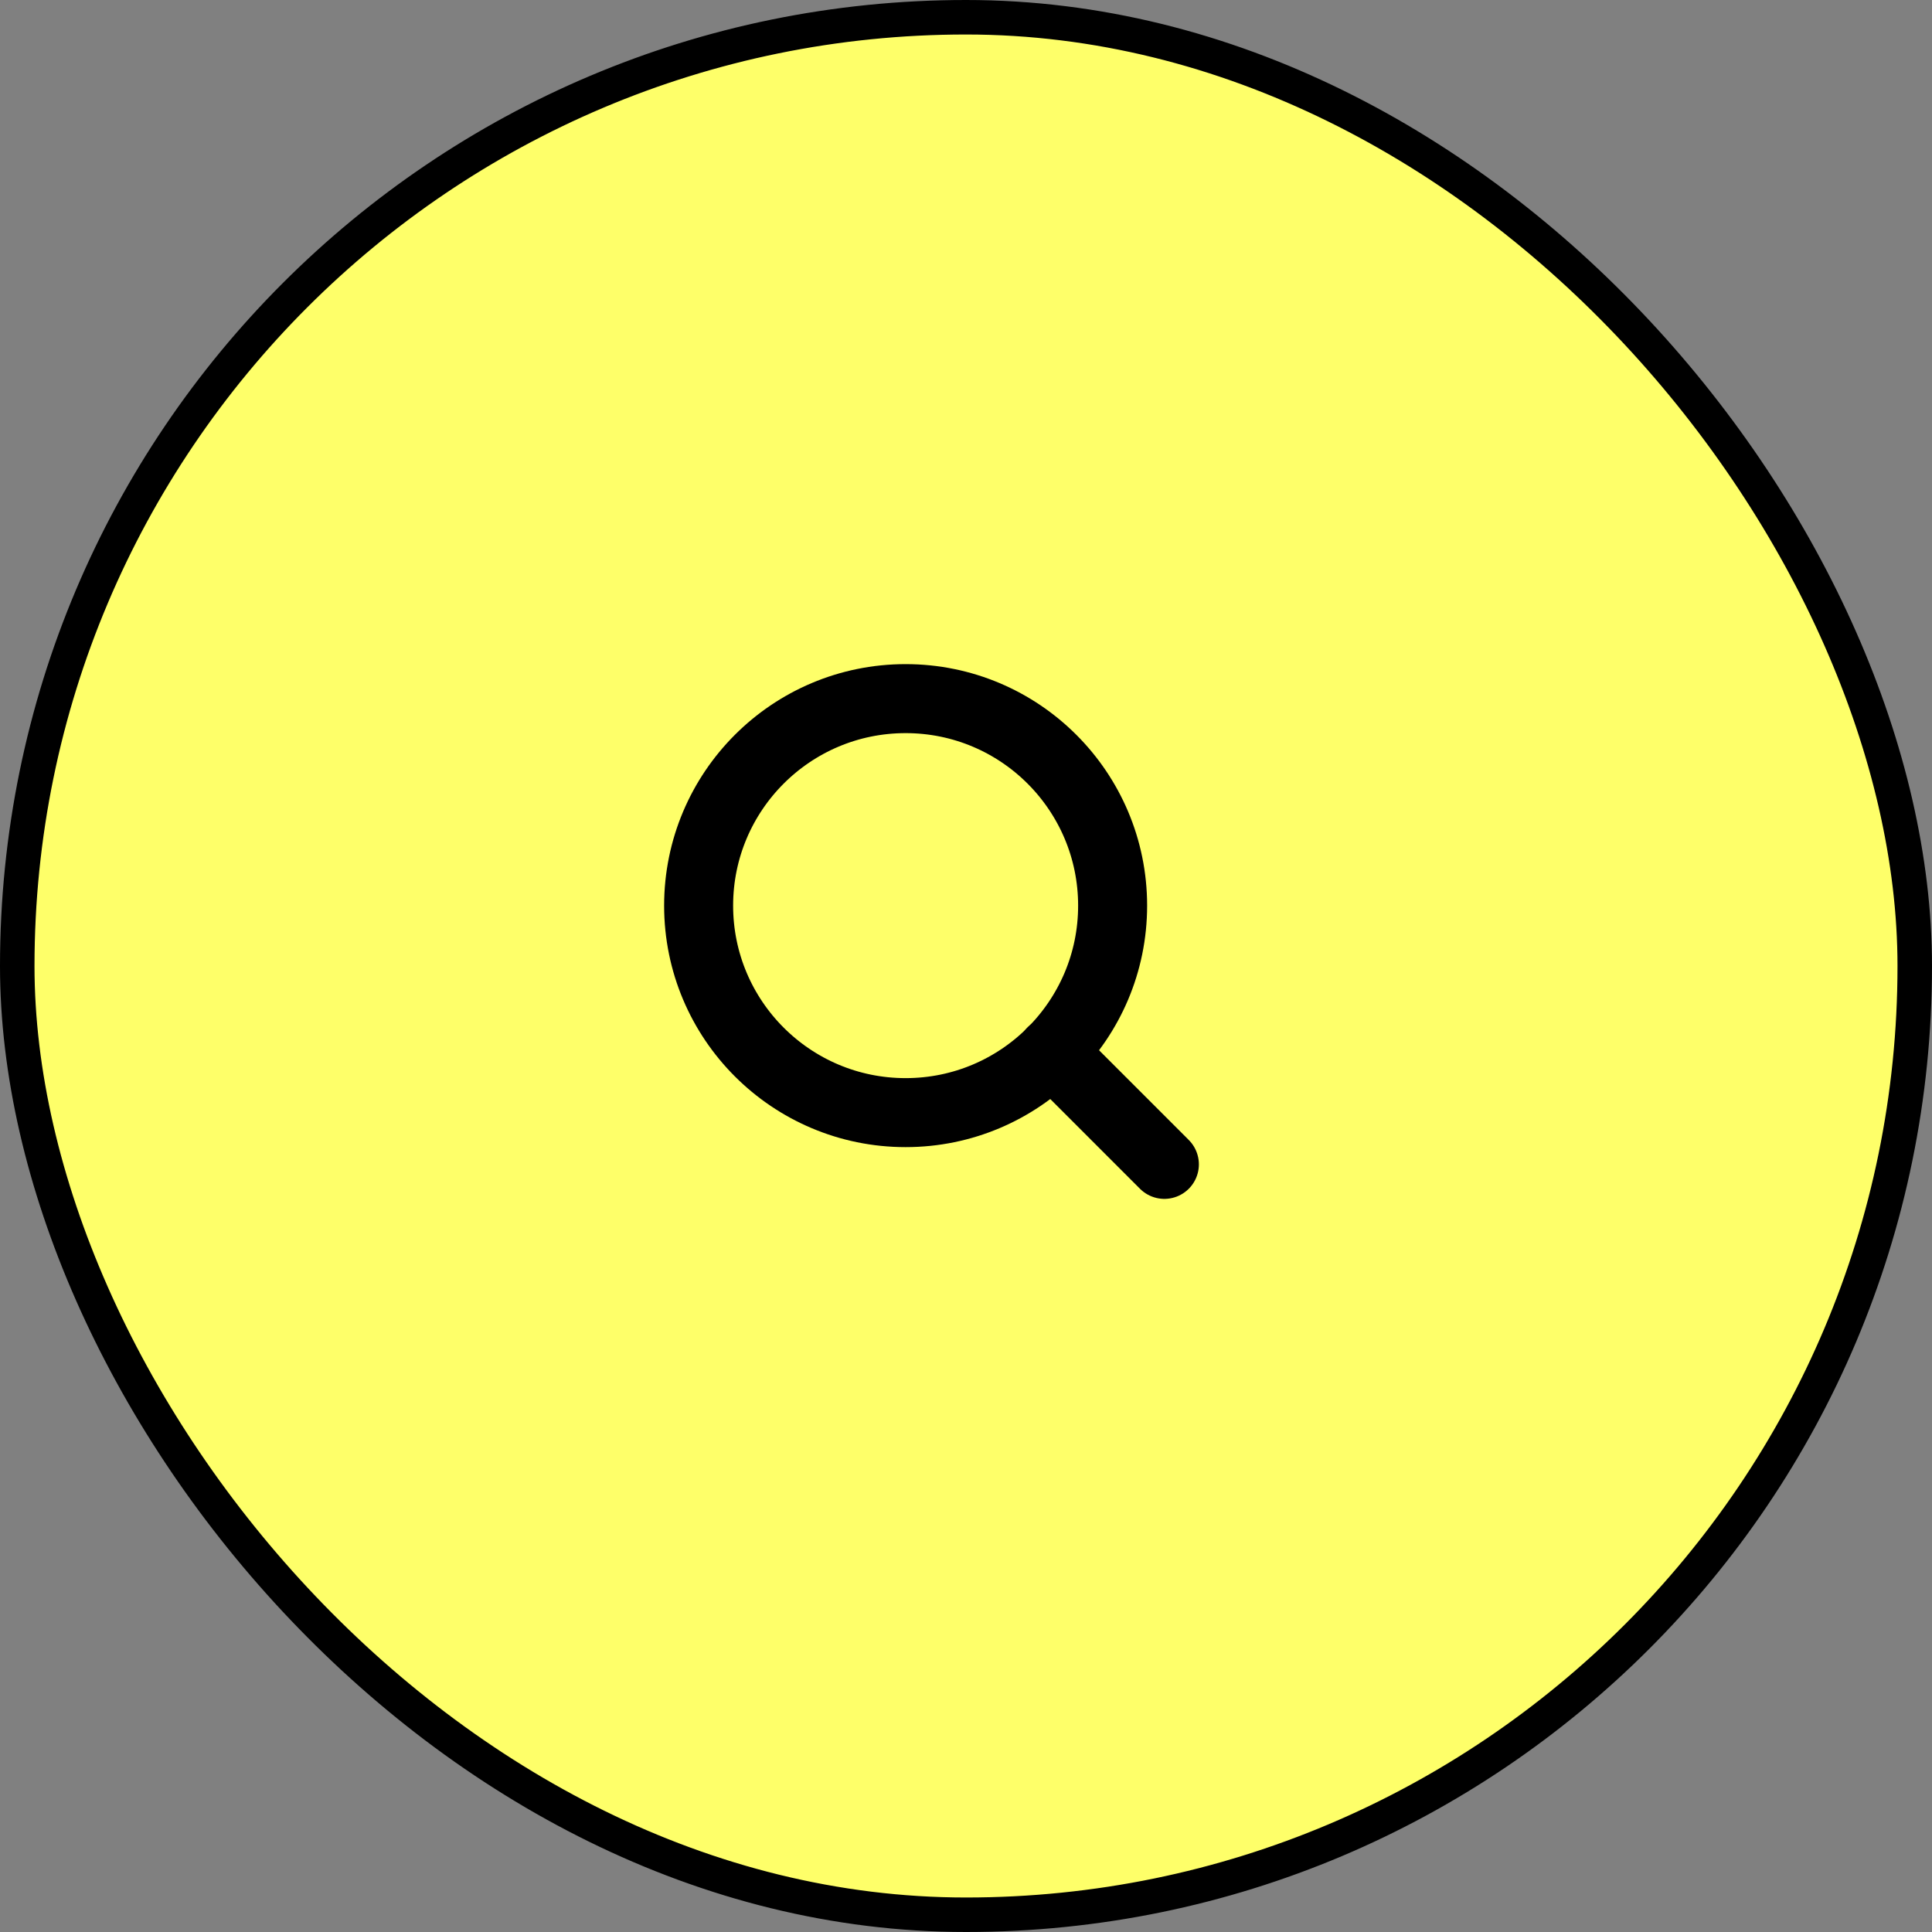
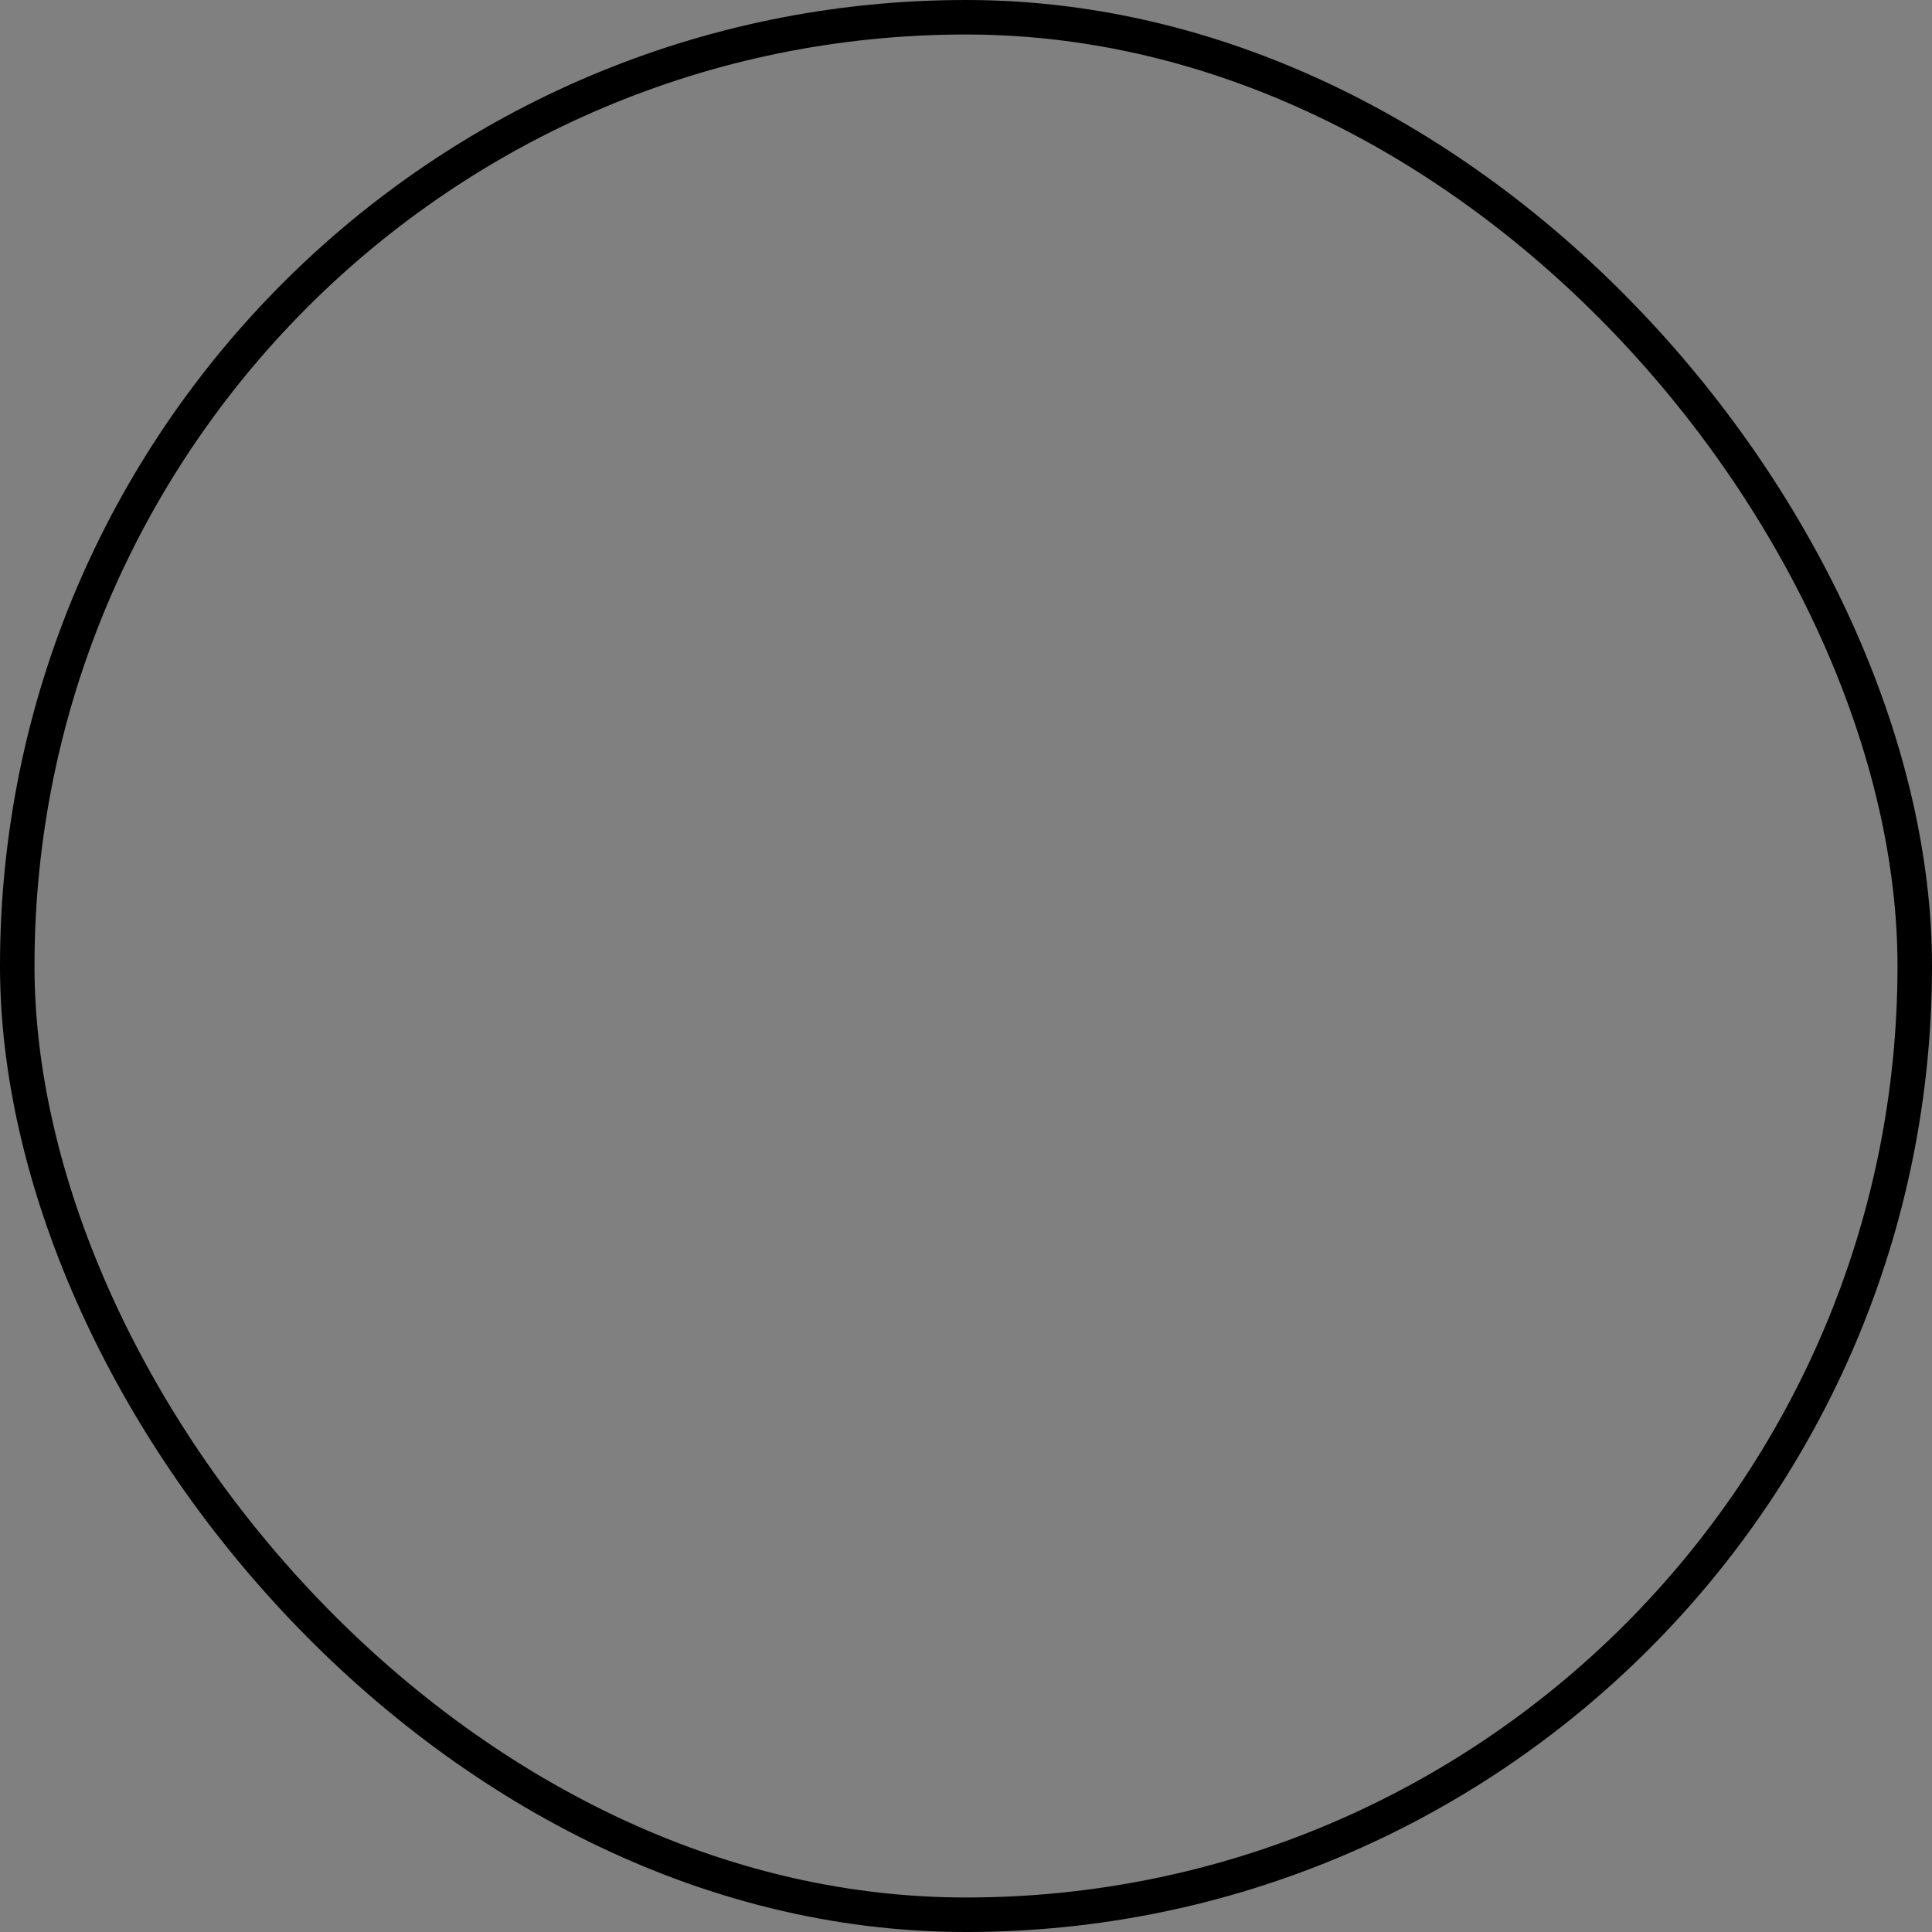
<svg xmlns="http://www.w3.org/2000/svg" width="56" height="56" viewBox="0 0 56 56" fill="none">
  <rect x="0" y="0" width="56" height="56" fill="#808080" stroke="none" />
-   <rect x="0.5" y="0.5" width="55" height="55" rx="27.5" fill="#FEFF69" />
  <rect x="0.5" y="0.5" width="55" height="55" rx="27.5" stroke="black" />
-   <path d="M26.25 32.25C29.564 32.25 32.25 29.564 32.25 26.25C32.25 22.936 29.564 20.25 26.25 20.25C22.936 20.25 20.25 22.936 20.25 26.25C20.25 29.564 22.936 32.25 26.25 32.25Z" stroke="black" stroke-width="2" stroke-linecap="round" stroke-linejoin="round" />
-   <path d="M33.75 33.75L30.488 30.488" stroke="black" stroke-width="2" stroke-linecap="round" stroke-linejoin="round" />
</svg>